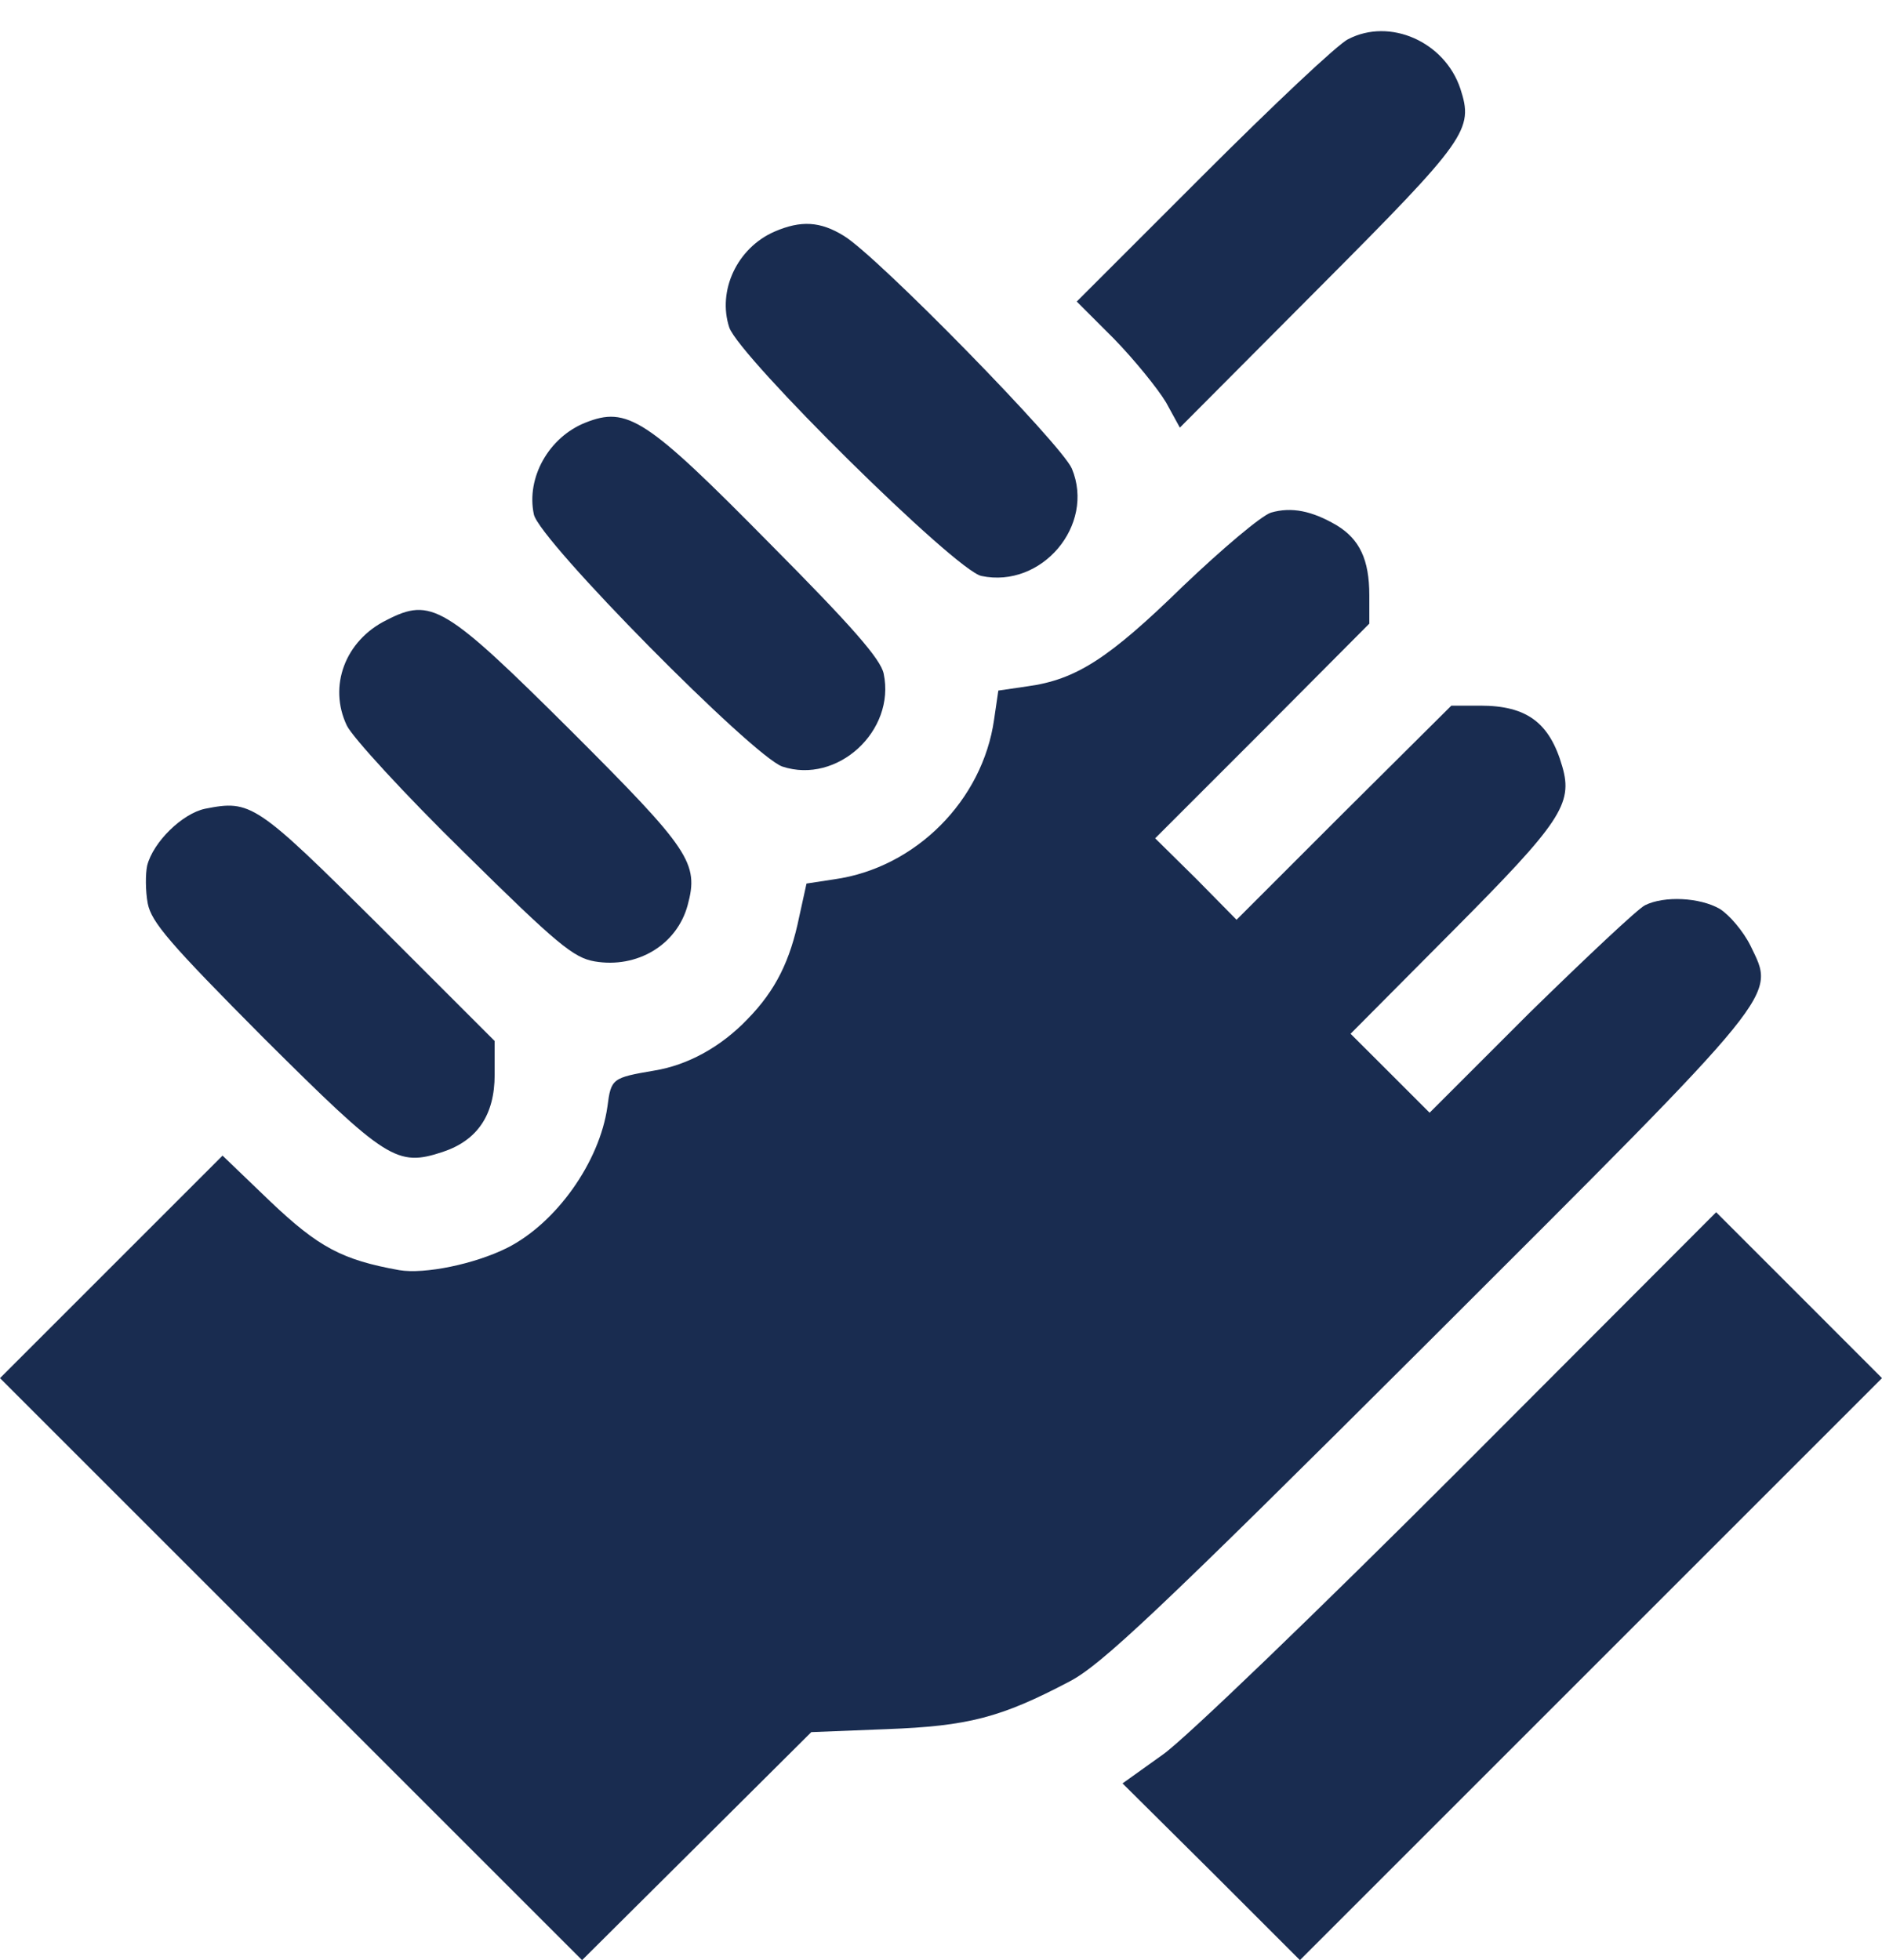
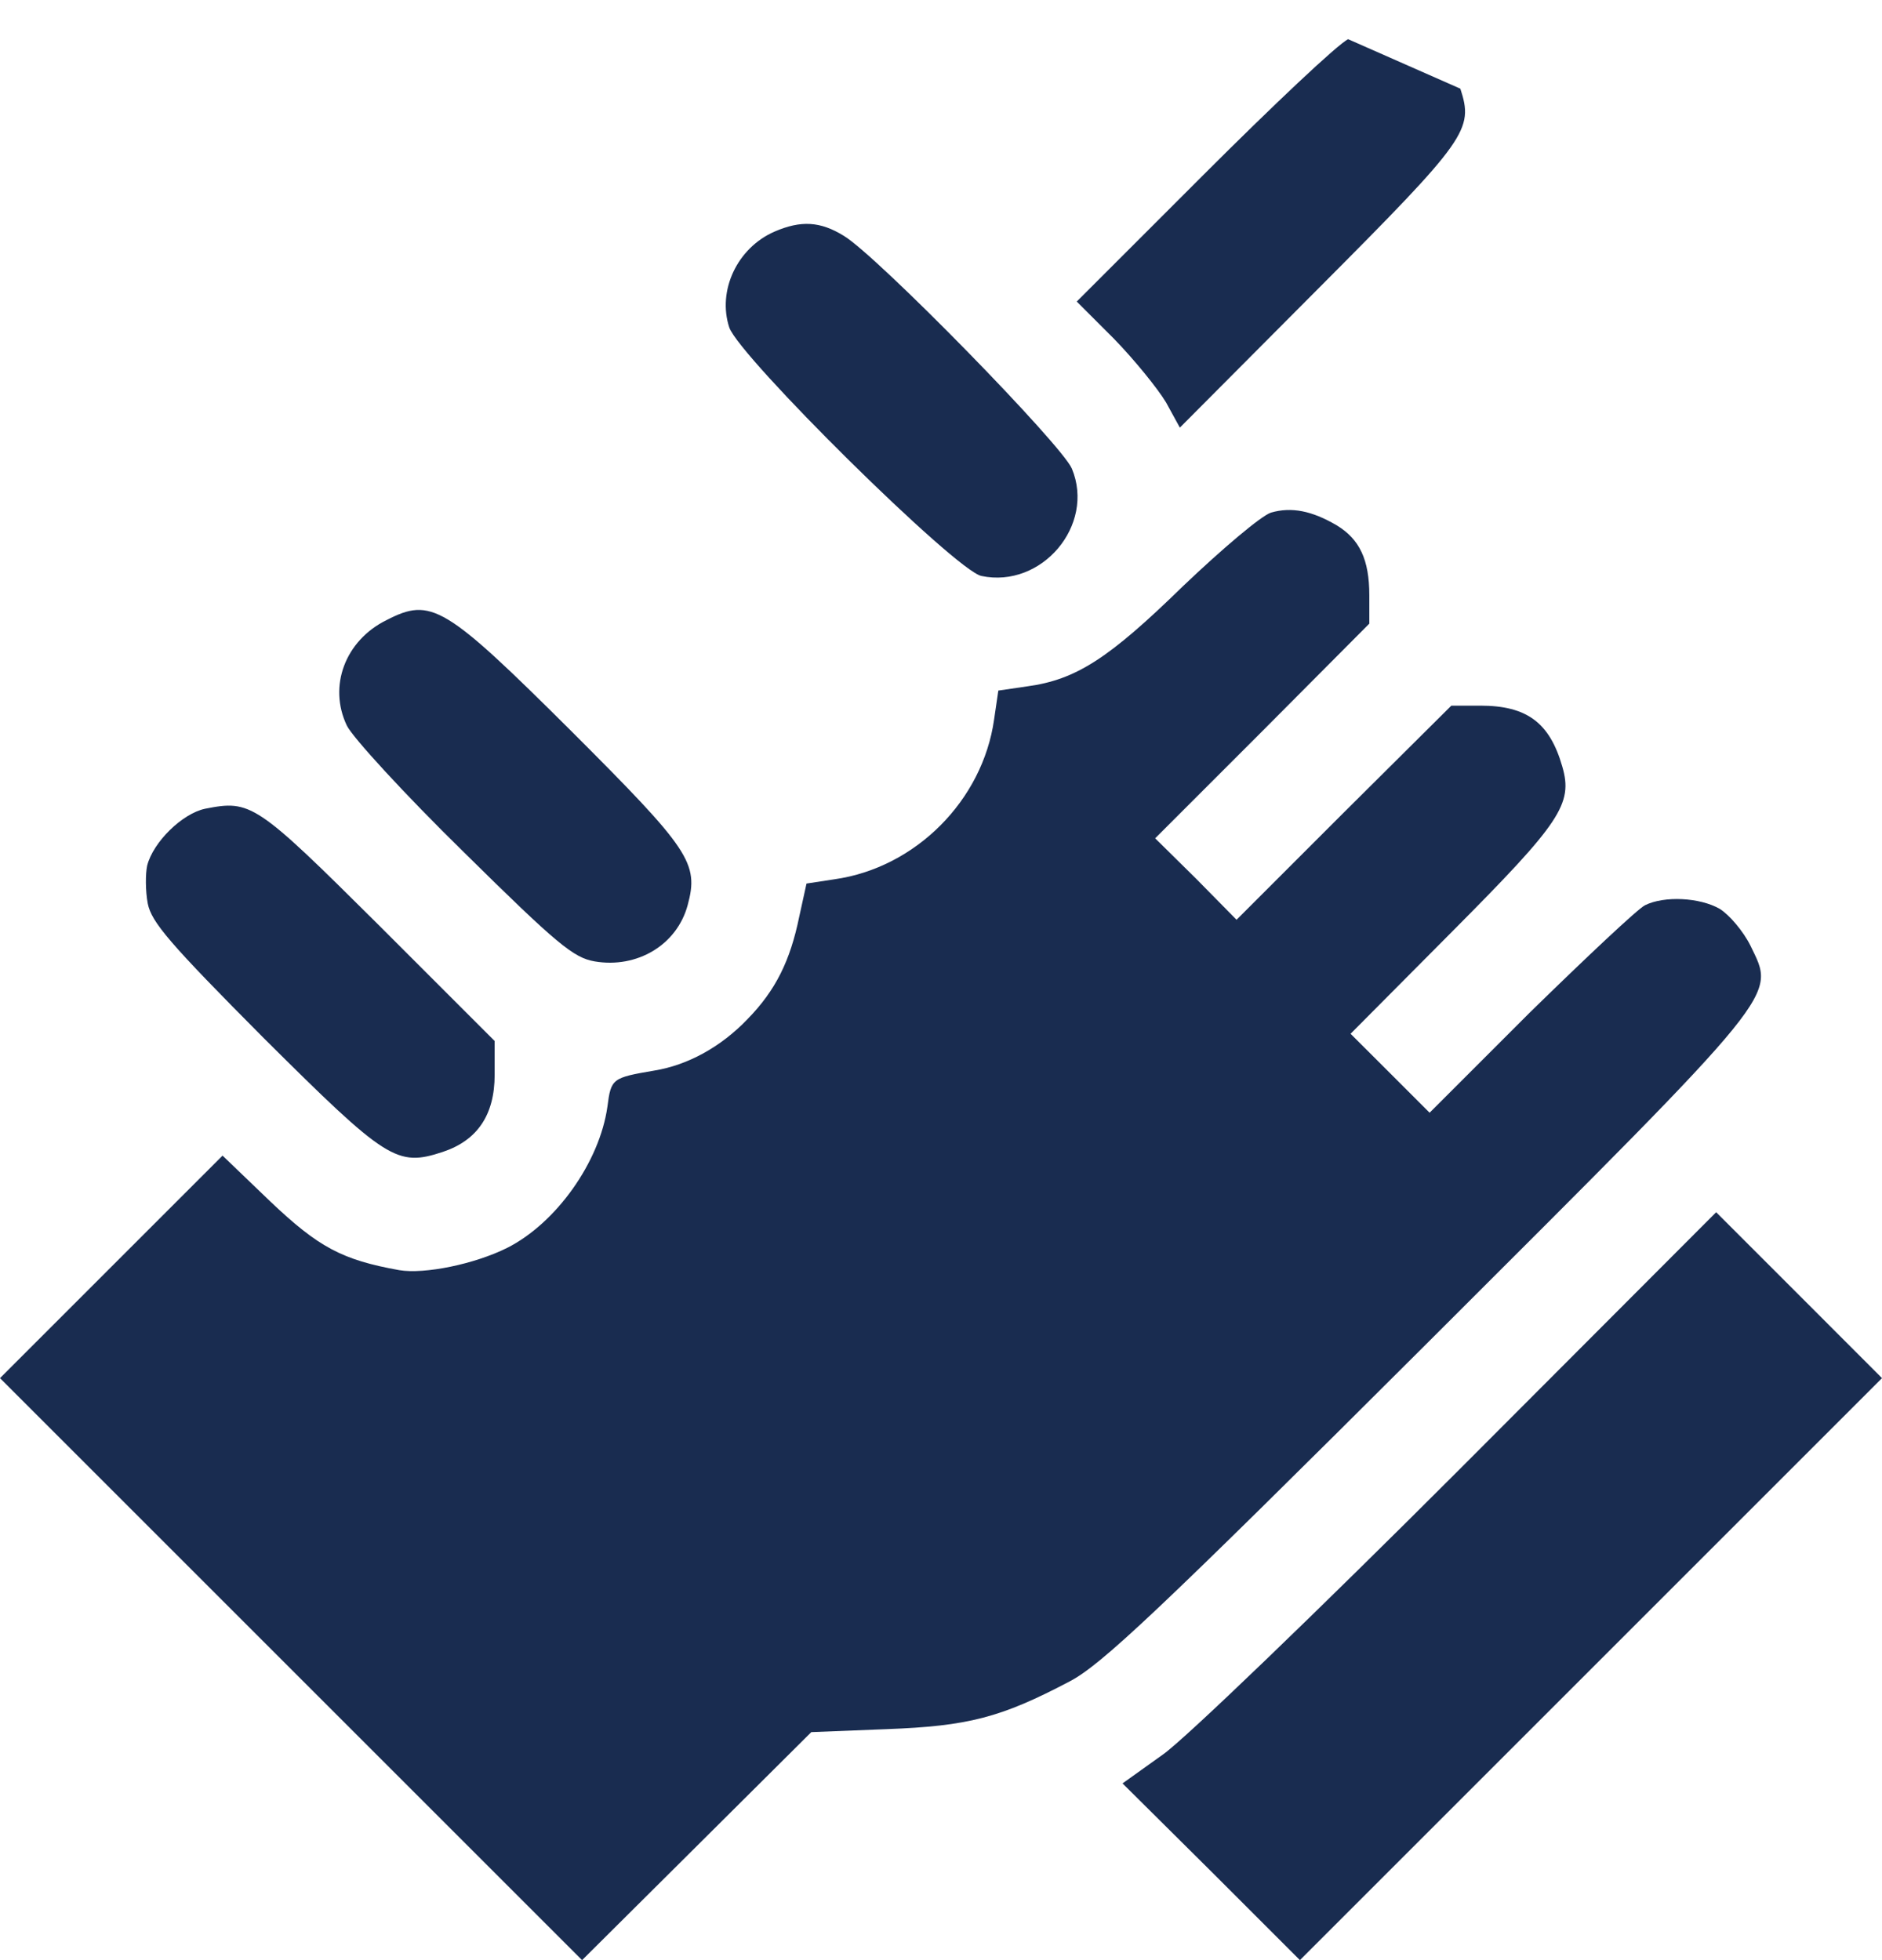
<svg xmlns="http://www.w3.org/2000/svg" width="24" height="25" viewBox="0 0 24 25" fill="none">
-   <path d="M17.192 0.5C17.062 0.561 16.231 1.346 15.346 2.231L13.731 3.846L14.208 4.323C14.469 4.592 14.762 4.954 14.869 5.131L15.046 5.454L16.823 3.669C18.716 1.769 18.793 1.654 18.623 1.131C18.423 0.531 17.723 0.223 17.192 0.5Z" fill="#192C50" />
+   <path d="M17.192 0.5C17.062 0.561 16.231 1.346 15.346 2.231L13.731 3.846L14.208 4.323C14.469 4.592 14.762 4.954 14.869 5.131L15.046 5.454L16.823 3.669C18.716 1.769 18.793 1.654 18.623 1.131Z" fill="#192C50" />
  <path d="M9.877 2.954C9.4 3.162 9.146 3.708 9.3 4.177C9.431 4.554 12.184 7.277 12.515 7.346C13.284 7.508 13.969 6.7 13.669 5.977C13.538 5.669 11.192 3.269 10.761 3.008C10.461 2.823 10.215 2.808 9.877 2.954Z" fill="#192C50" />
-   <path d="M7.462 5.392C7 5.577 6.708 6.092 6.808 6.561C6.877 6.892 9.6 9.646 9.977 9.777C10.677 10.008 11.423 9.323 11.269 8.592C11.231 8.407 10.869 7.992 9.815 6.931C8.238 5.331 8 5.177 7.462 5.392Z" fill="#192C50" />
  <path d="M16.208 6.538C16.085 6.577 15.585 7 15.085 7.477C14.139 8.4 13.723 8.669 13.1 8.754L12.731 8.808L12.677 9.177C12.531 10.208 11.677 11.069 10.639 11.215L10.285 11.269L10.192 11.692C10.077 12.254 9.892 12.631 9.531 13C9.192 13.354 8.769 13.585 8.346 13.654C7.808 13.746 7.792 13.754 7.746 14.115C7.646 14.823 7.092 15.6 6.469 15.915C6.054 16.123 5.415 16.254 5.092 16.2C4.362 16.069 4.062 15.908 3.446 15.323L2.838 14.739L1.415 16.162L0 17.577L3.708 21.285L7.423 25L8.885 23.546L10.346 22.092L11.308 22.054C12.346 22.015 12.762 21.908 13.639 21.446C14.039 21.238 14.754 20.569 18.208 17.123C22.769 12.569 22.639 12.723 22.323 12.062C22.231 11.877 22.054 11.669 21.931 11.592C21.677 11.446 21.223 11.423 20.977 11.546C20.885 11.592 20.231 12.208 19.515 12.908L18.231 14.192L17.731 13.692L17.223 13.185L18.531 11.869C19.9 10.492 20.062 10.254 19.923 9.777C19.762 9.215 19.469 9 18.877 9H18.508L17.139 10.361L15.769 11.731L15.254 11.208L14.731 10.692L16.1 9.323L17.462 7.954V7.592C17.462 7.138 17.338 6.877 17.046 6.7C16.731 6.515 16.469 6.462 16.208 6.538Z" fill="#192C50" />
  <path d="M4.931 7.908C4.4 8.169 4.184 8.754 4.423 9.254C4.492 9.4 5.161 10.131 5.915 10.869C7.107 12.046 7.315 12.216 7.584 12.262C8.123 12.354 8.631 12.054 8.769 11.546C8.915 11.008 8.8 10.839 7.292 9.331C5.669 7.716 5.5 7.616 4.931 7.908Z" fill="#192C50" />
  <path d="M2.615 10.315C2.323 10.377 1.954 10.739 1.877 11.039C1.854 11.146 1.854 11.362 1.884 11.523C1.931 11.762 2.161 12.031 3.369 13.246C4.931 14.8 5.061 14.885 5.646 14.692C6.085 14.546 6.308 14.223 6.308 13.708V13.277L4.831 11.8C3.261 10.239 3.2 10.2 2.615 10.315Z" fill="#192C50" />
  <path d="M18.615 18.738C16.808 20.546 15.115 22.177 14.831 22.377L14.315 22.746L15.446 23.869L16.577 25L20.292 21.285L24 17.577L22.939 16.515L21.885 15.461L18.615 18.738Z" fill="#192C50" />
</svg>